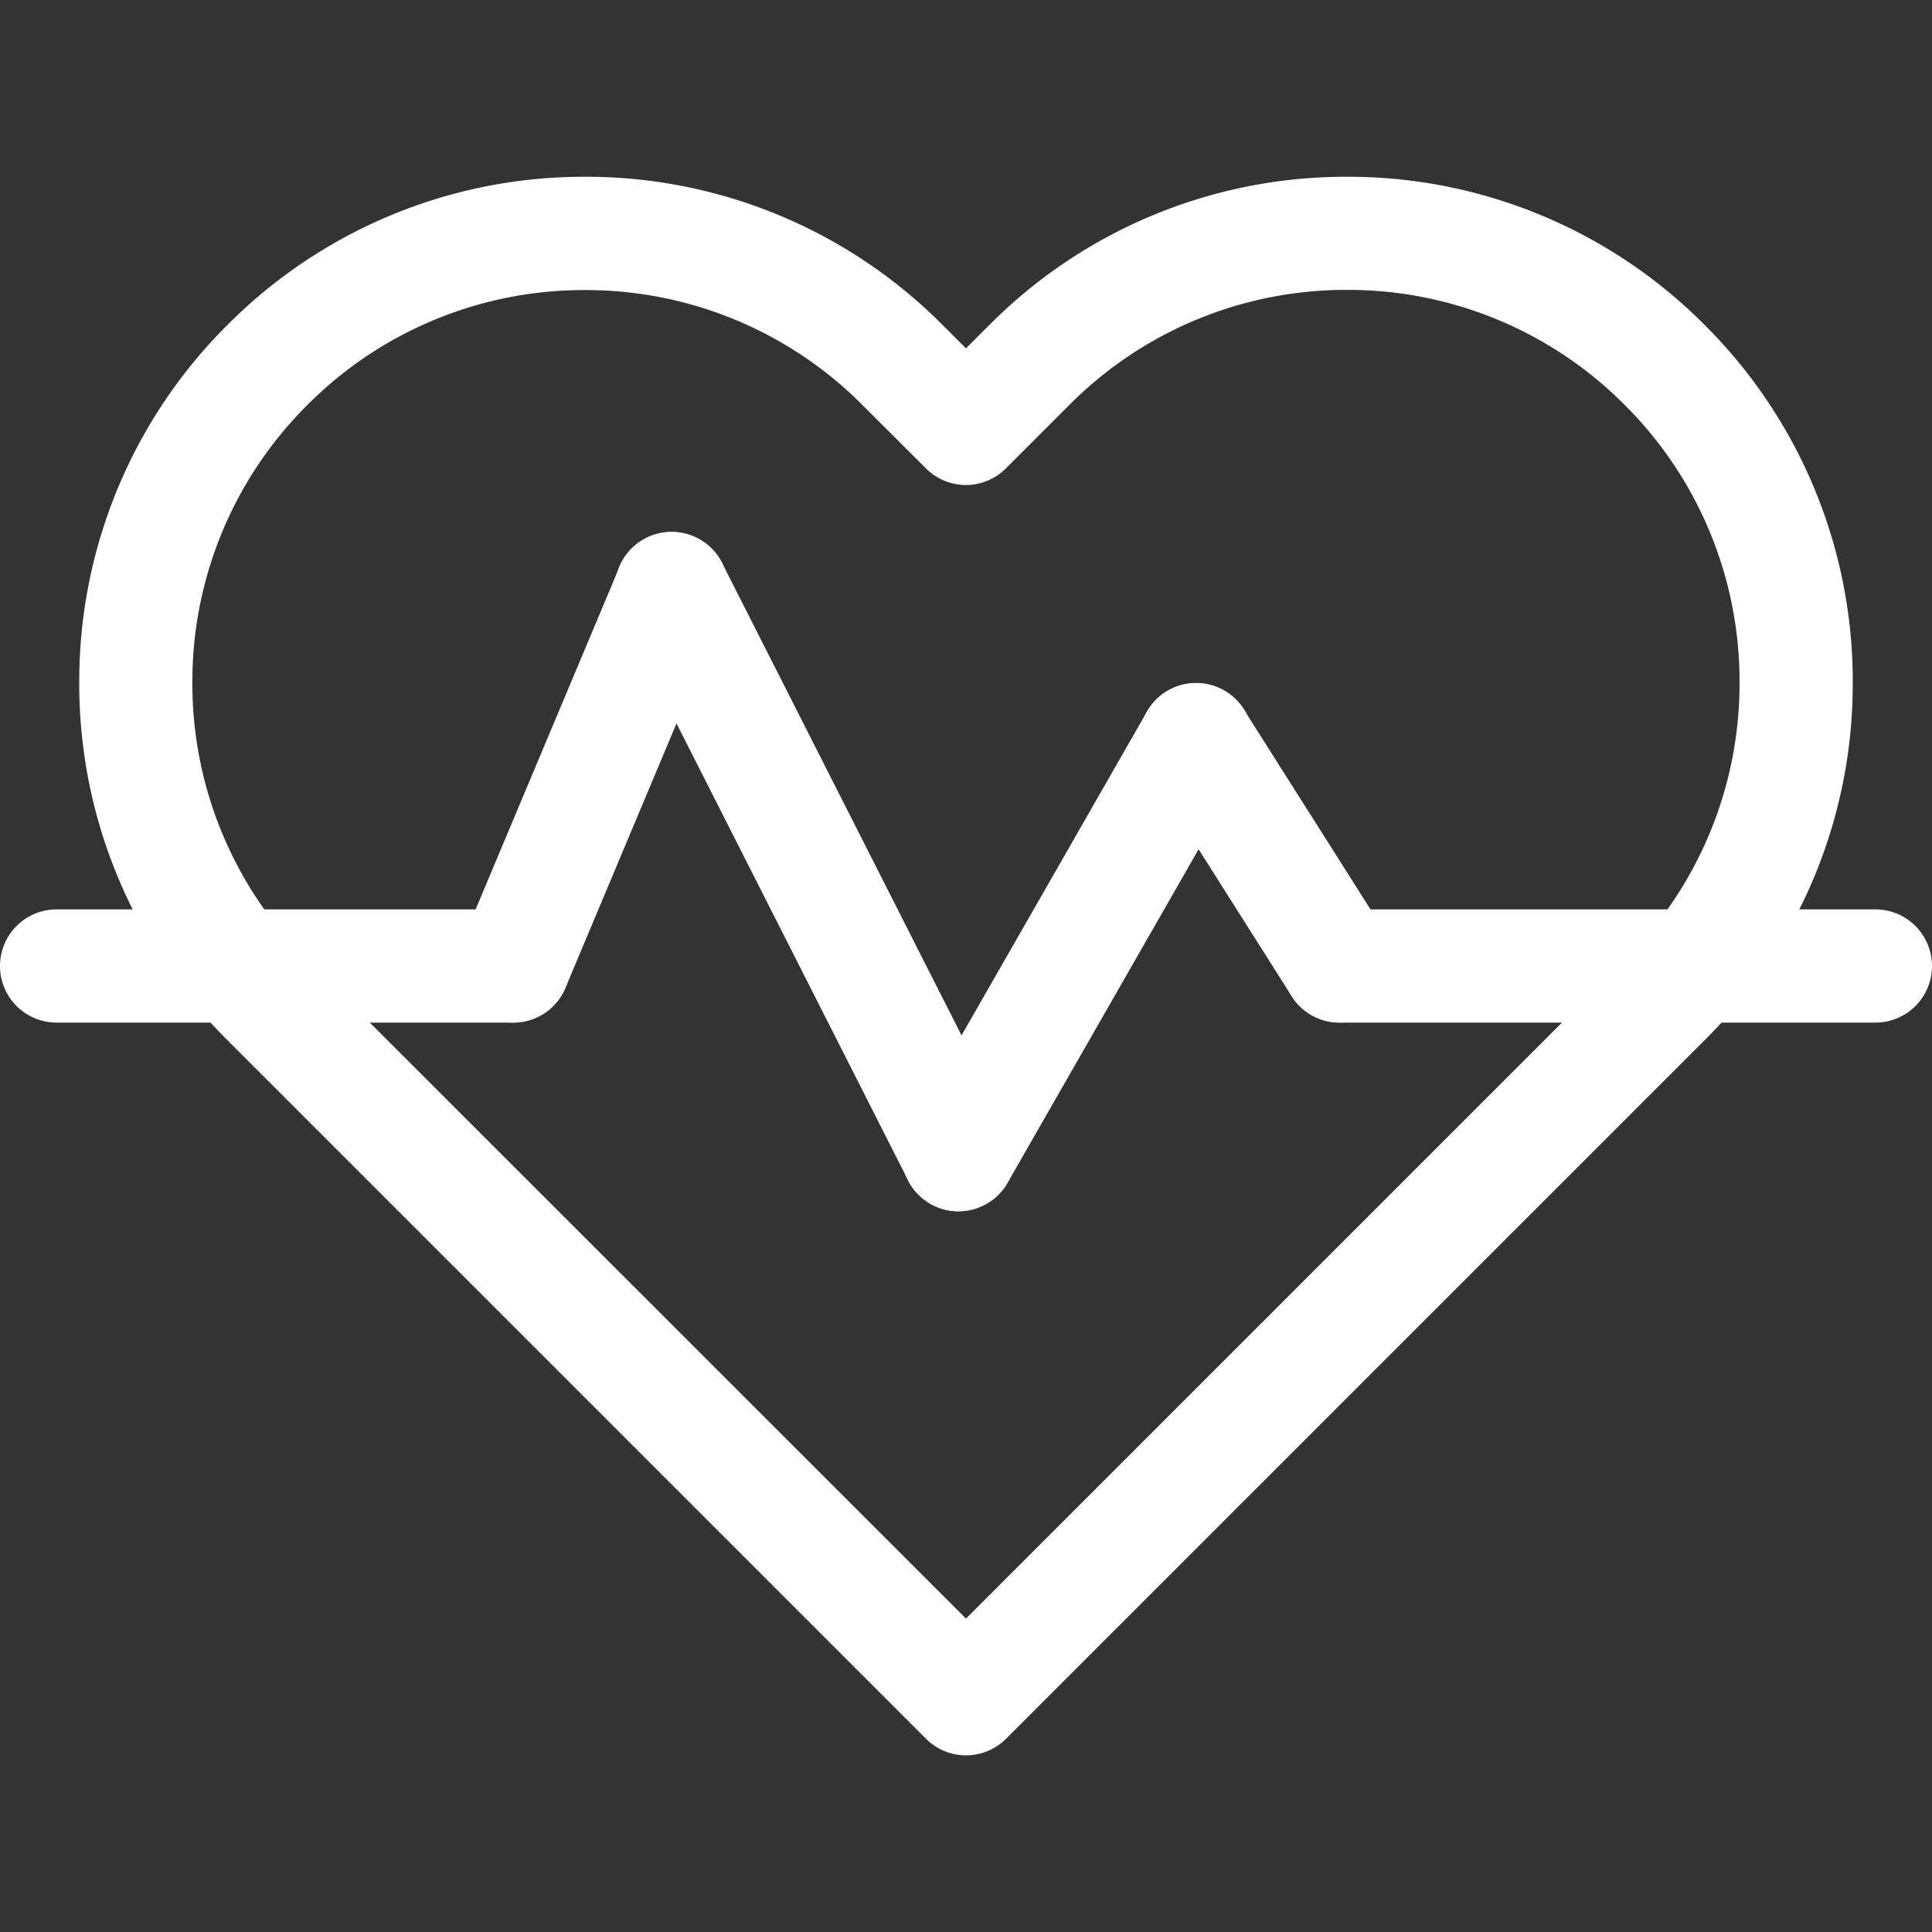
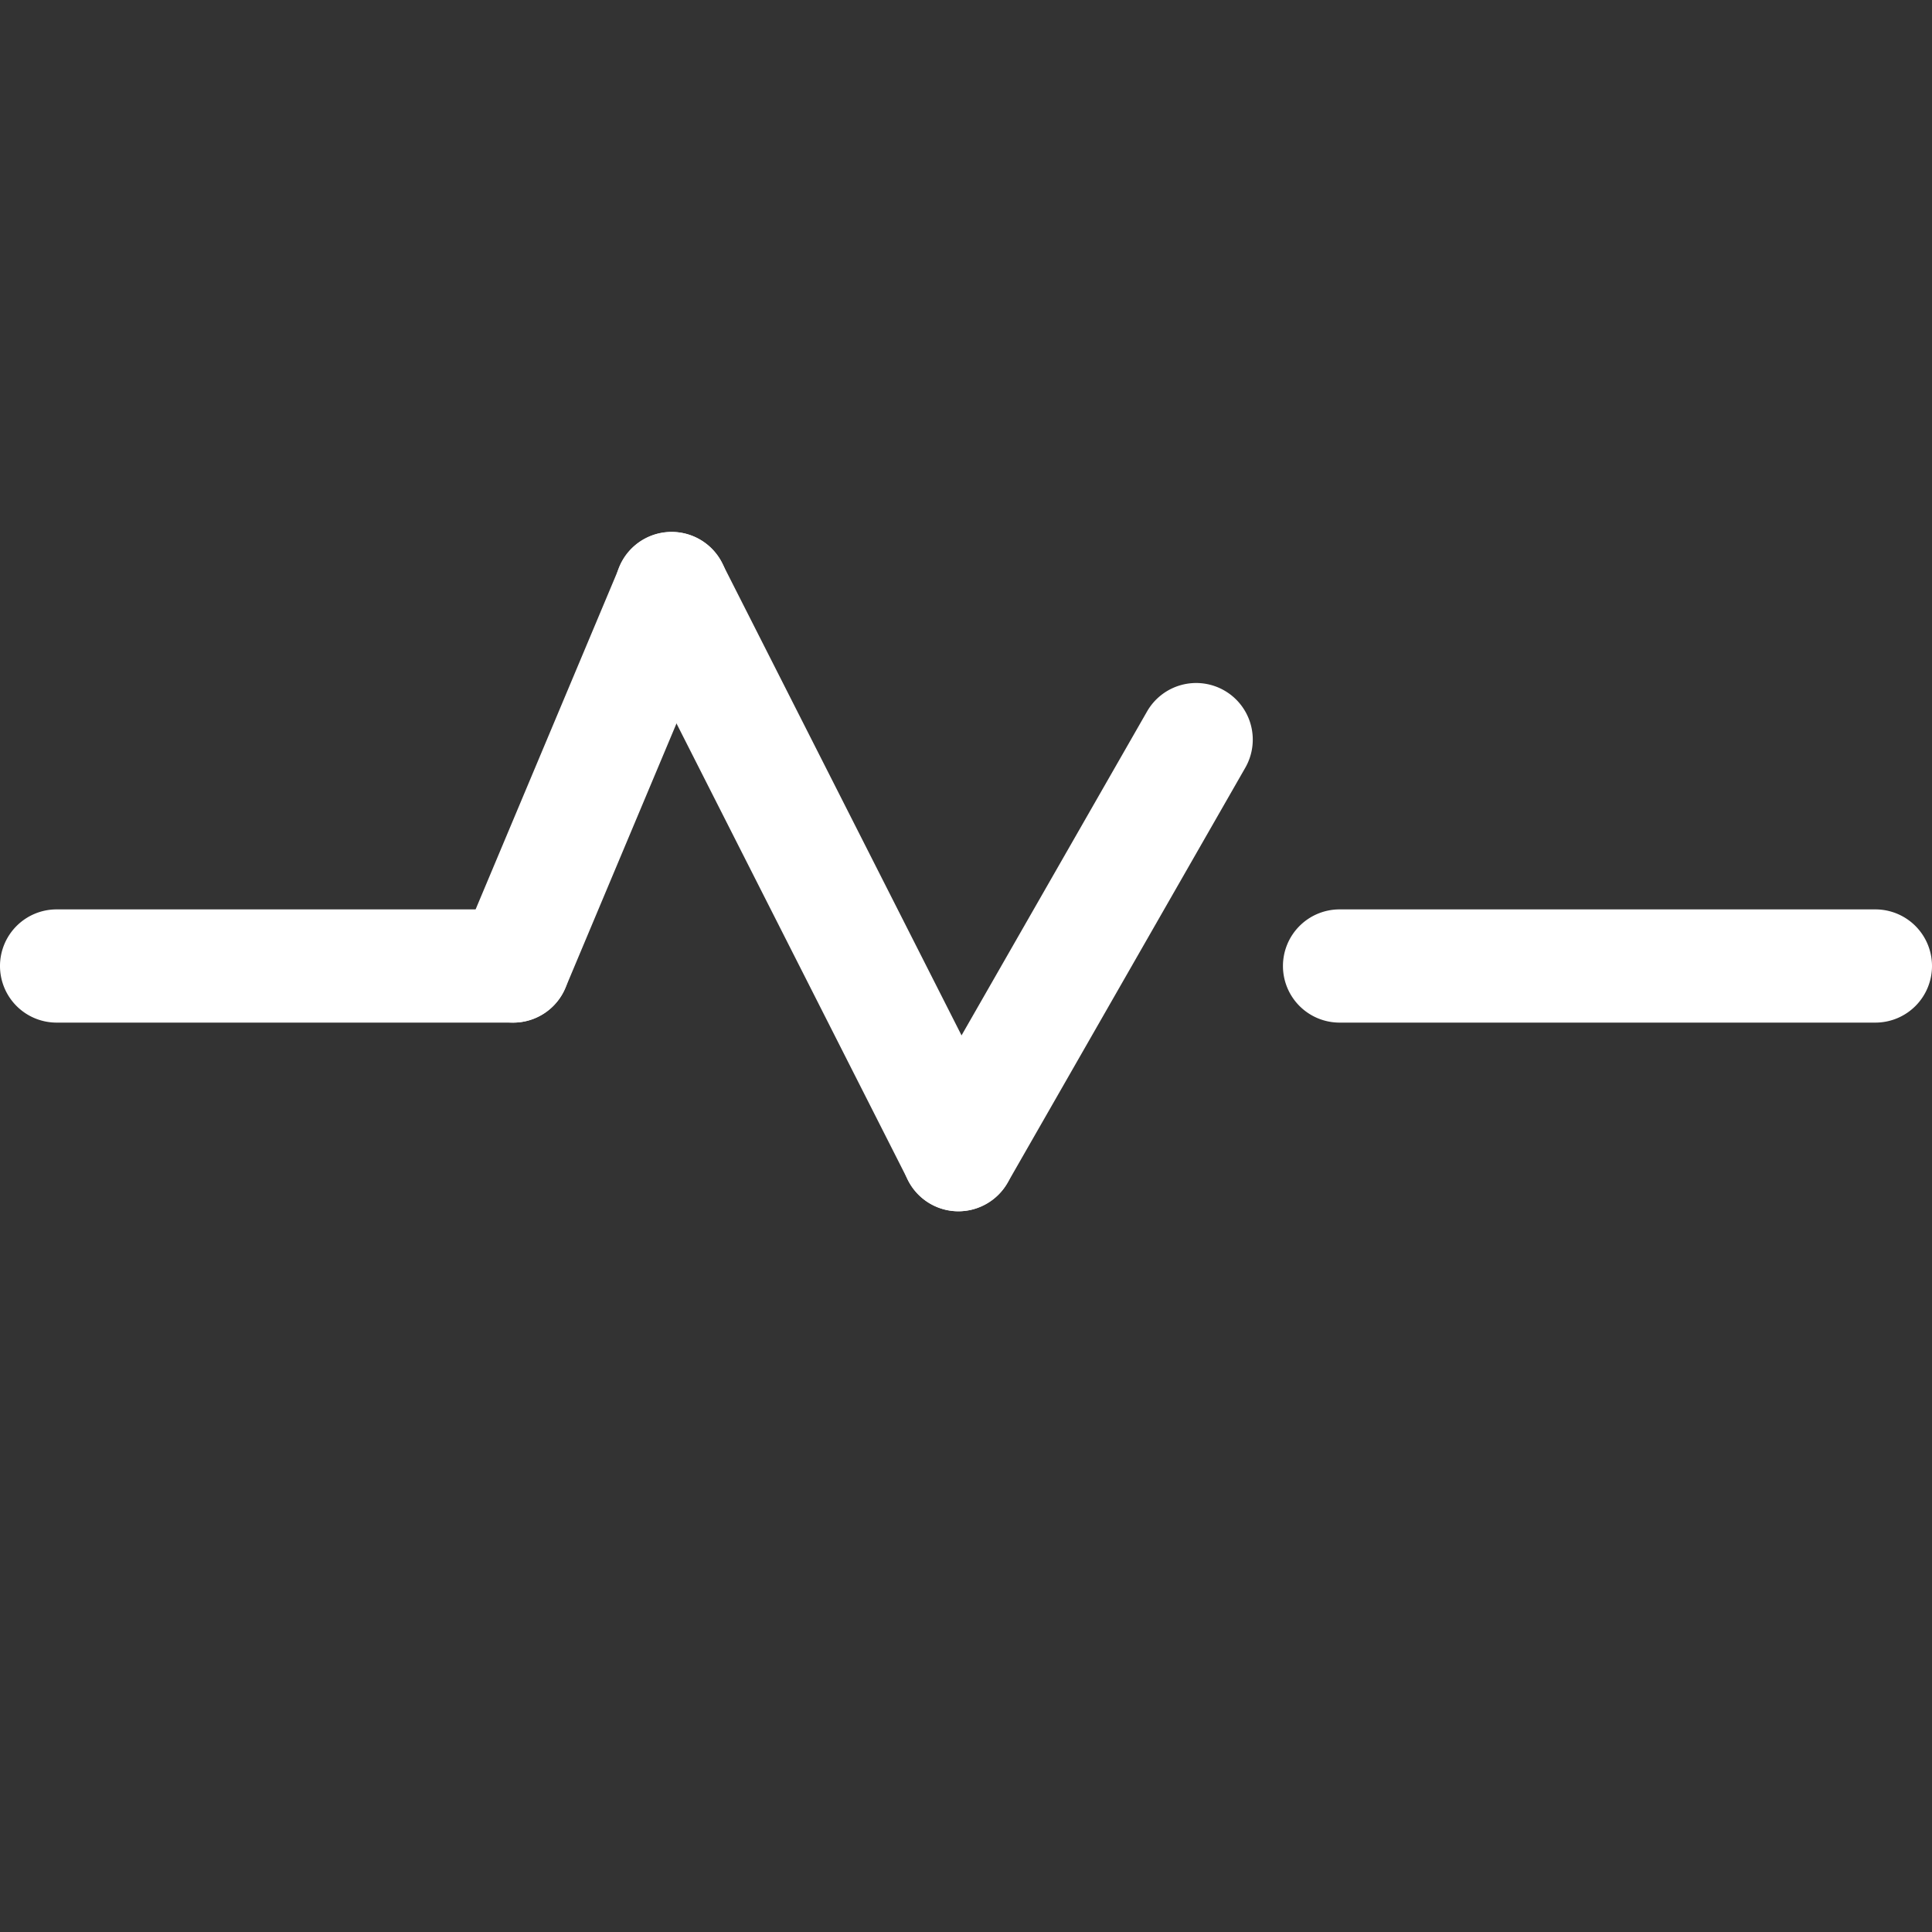
<svg xmlns="http://www.w3.org/2000/svg" width="61.948" height="61.948" viewBox="0 0 61.948 61.948">
  <rect x="0" y="0" width="61.948" height="61.948" fill="#333333" stroke="none" />
  <defs>
    <clipPath id="clip-path">
      <path id="path729" d="M0-682.665H61.948v61.948H0Z" transform="translate(0 682.665)" fill="#fff" />
    </clipPath>
  </defs>
  <g id="g723" transform="translate(0 682.665)">
    <g id="g725" transform="translate(0 -682.665)">
      <g id="g727" clip-path="url(#clip-path)">
        <g id="g733" transform="translate(2.541 5.668)">
-           <path id="path735" d="M-297.119-88.919a16.108,16.108,0,0,1,11.465,4.749l.753.753.753-.753a16.108,16.108,0,0,1,11.465-4.749,16.109,16.109,0,0,1,11.465,4.749A16.108,16.108,0,0,1-256.467-72.7a16.108,16.108,0,0,1-4.749,11.465l-22.4,22.4a1.815,1.815,0,0,1-2.567,0l-22.4-22.4A16.108,16.108,0,0,1-313.333-72.7a16.108,16.108,0,0,1,4.749-11.465A16.109,16.109,0,0,1-297.119-88.919Zm12.219,9.884a1.815,1.815,0,0,1-1.283-.532L-288.22-81.6a12.5,12.5,0,0,0-8.9-3.686,12.5,12.5,0,0,0-8.9,3.686,12.5,12.5,0,0,0-3.686,8.9,12.5,12.5,0,0,0,3.686,8.9L-284.9-42.689l21.117-21.117a12.5,12.5,0,0,0,3.686-8.9,12.5,12.5,0,0,0-3.686-8.9,12.5,12.5,0,0,0-8.9-3.686,12.5,12.5,0,0,0-8.9,3.686l-2.036,2.036A1.815,1.815,0,0,1-284.9-79.035Z" transform="translate(313.333 88.919)" fill="#fff" />
-         </g>
+           </g>
        <g id="g737" transform="translate(41.137 29.159)">
          <path id="path739" d="M-1-16.37H-18.185A1.815,1.815,0,0,1-20-18.185,1.815,1.815,0,0,1-18.185-20H-1A1.815,1.815,0,0,1,.811-18.185,1.815,1.815,0,0,1-1-16.37Z" transform="translate(20 20)" fill="#fff" />
        </g>
        <g id="g741" transform="translate(0 29.159)">
          <path id="path743" d="M-3.545-16.37h-14.64A1.815,1.815,0,0,1-20-18.185,1.815,1.815,0,0,1-18.185-20h14.64A1.815,1.815,0,0,1-1.73-18.185,1.815,1.815,0,0,1-3.545-16.37Z" transform="translate(20 20)" fill="#fff" />
        </g>
        <g id="g745" transform="translate(14.64 17.059)">
          <path id="path747" d="M-18.191-137.608a1.809,1.809,0,0,1-.7-.142,1.815,1.815,0,0,1-.971-2.376l5.082-12.1a1.815,1.815,0,0,1,2.376-.971,1.815,1.815,0,0,1,.971,2.376l-5.082,12.1A1.815,1.815,0,0,1-18.191-137.608Z" transform="translate(20.005 153.338)" fill="#fff" />
        </g>
        <g id="g749" transform="translate(19.721 17.059)">
          <path id="path751" d="M-110.325-198.225a1.815,1.815,0,0,1-1.62-1l-9.2-18.149a1.815,1.815,0,0,1,.8-2.439,1.815,1.815,0,0,1,2.439.8l9.2,18.149a1.815,1.815,0,0,1-.8,2.439A1.808,1.808,0,0,1-110.325-198.225Z" transform="translate(121.337 220.004)" fill="#fff" />
        </g>
        <g id="g753" transform="translate(28.917 21.899)">
          <path id="path755" d="M-18.19-149.73a1.807,1.807,0,0,1-.9-.24,1.815,1.815,0,0,1-.673-2.477l7.622-13.309a1.815,1.815,0,0,1,2.477-.673,1.815,1.815,0,0,1,.673,2.477l-7.622,13.309A1.814,1.814,0,0,1-18.19-149.73Z" transform="translate(20.003 166.67)" fill="#fff" />
        </g>
        <g id="g757" transform="translate(36.539 21.899)">
-           <path id="path759" d="M-64.255-89.113a1.814,1.814,0,0,1-1.535-.844l-4.6-7.26a1.815,1.815,0,0,1,.562-2.5,1.815,1.815,0,0,1,2.5.562l4.6,7.259a1.815,1.815,0,0,1-.562,2.5A1.806,1.806,0,0,1-64.255-89.113Z" transform="translate(70.669 100.002)" fill="#fff" />
-         </g>
+           </g>
      </g>
    </g>
  </g>
</svg>